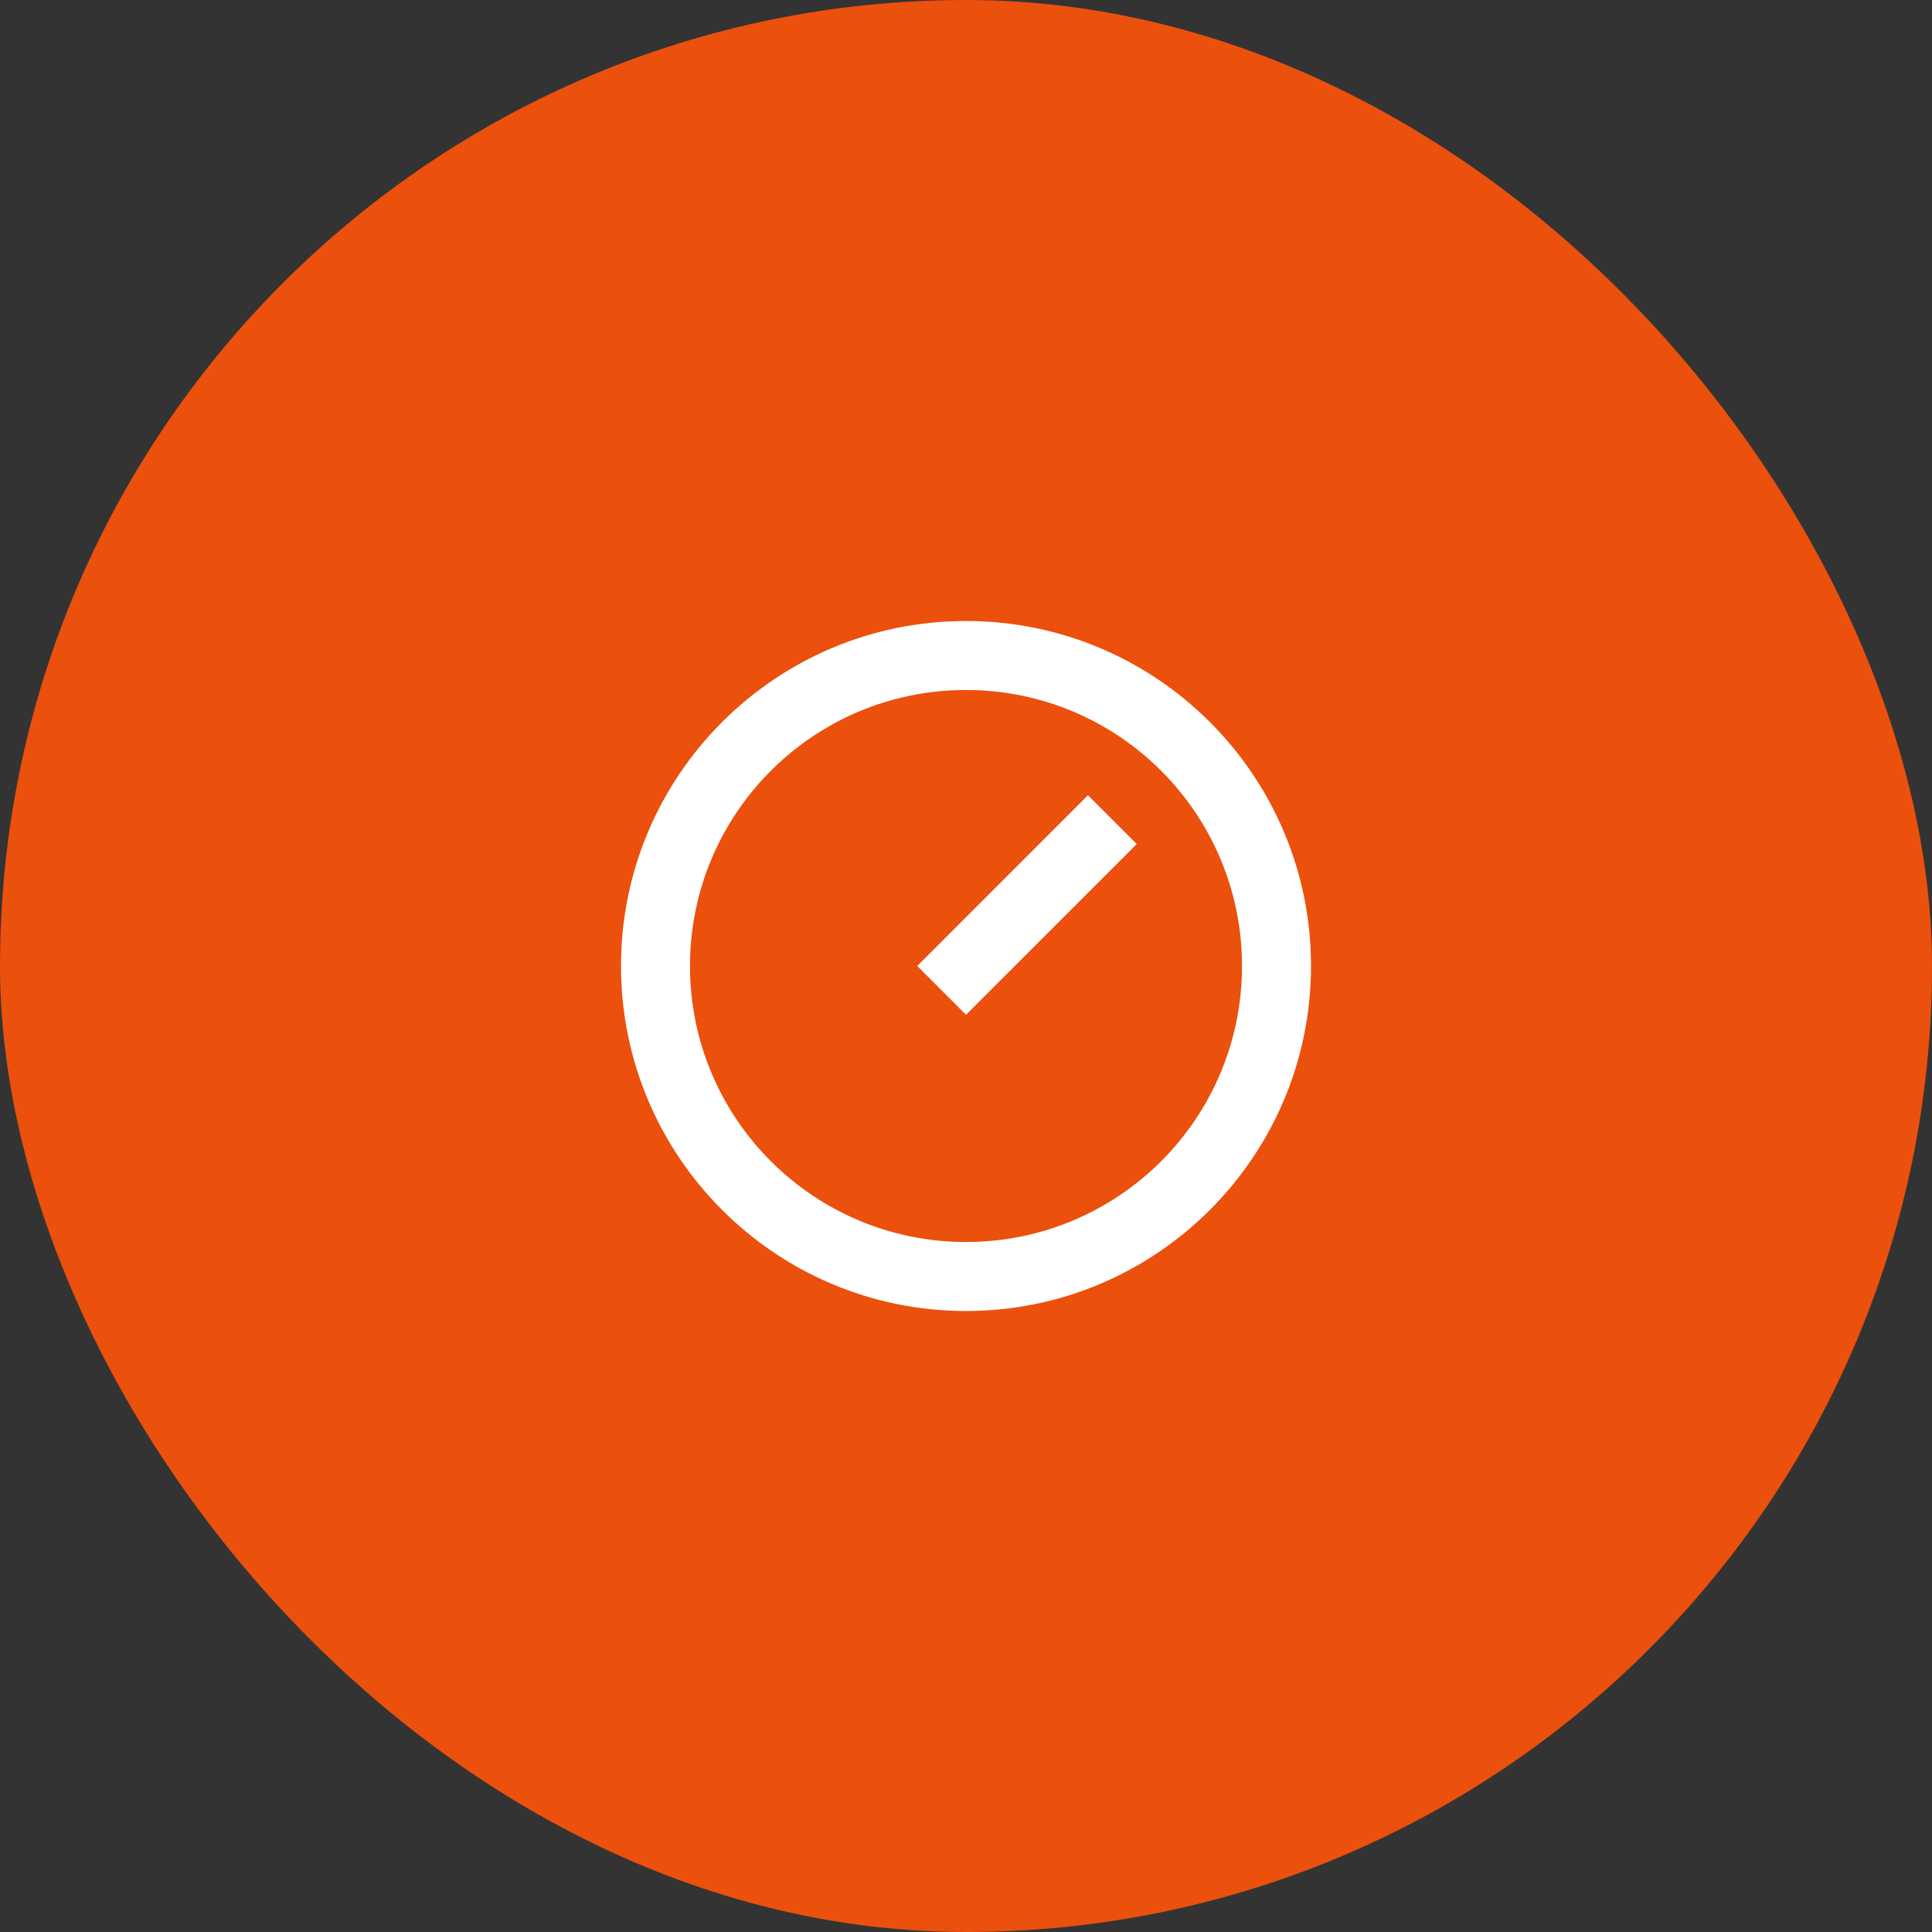
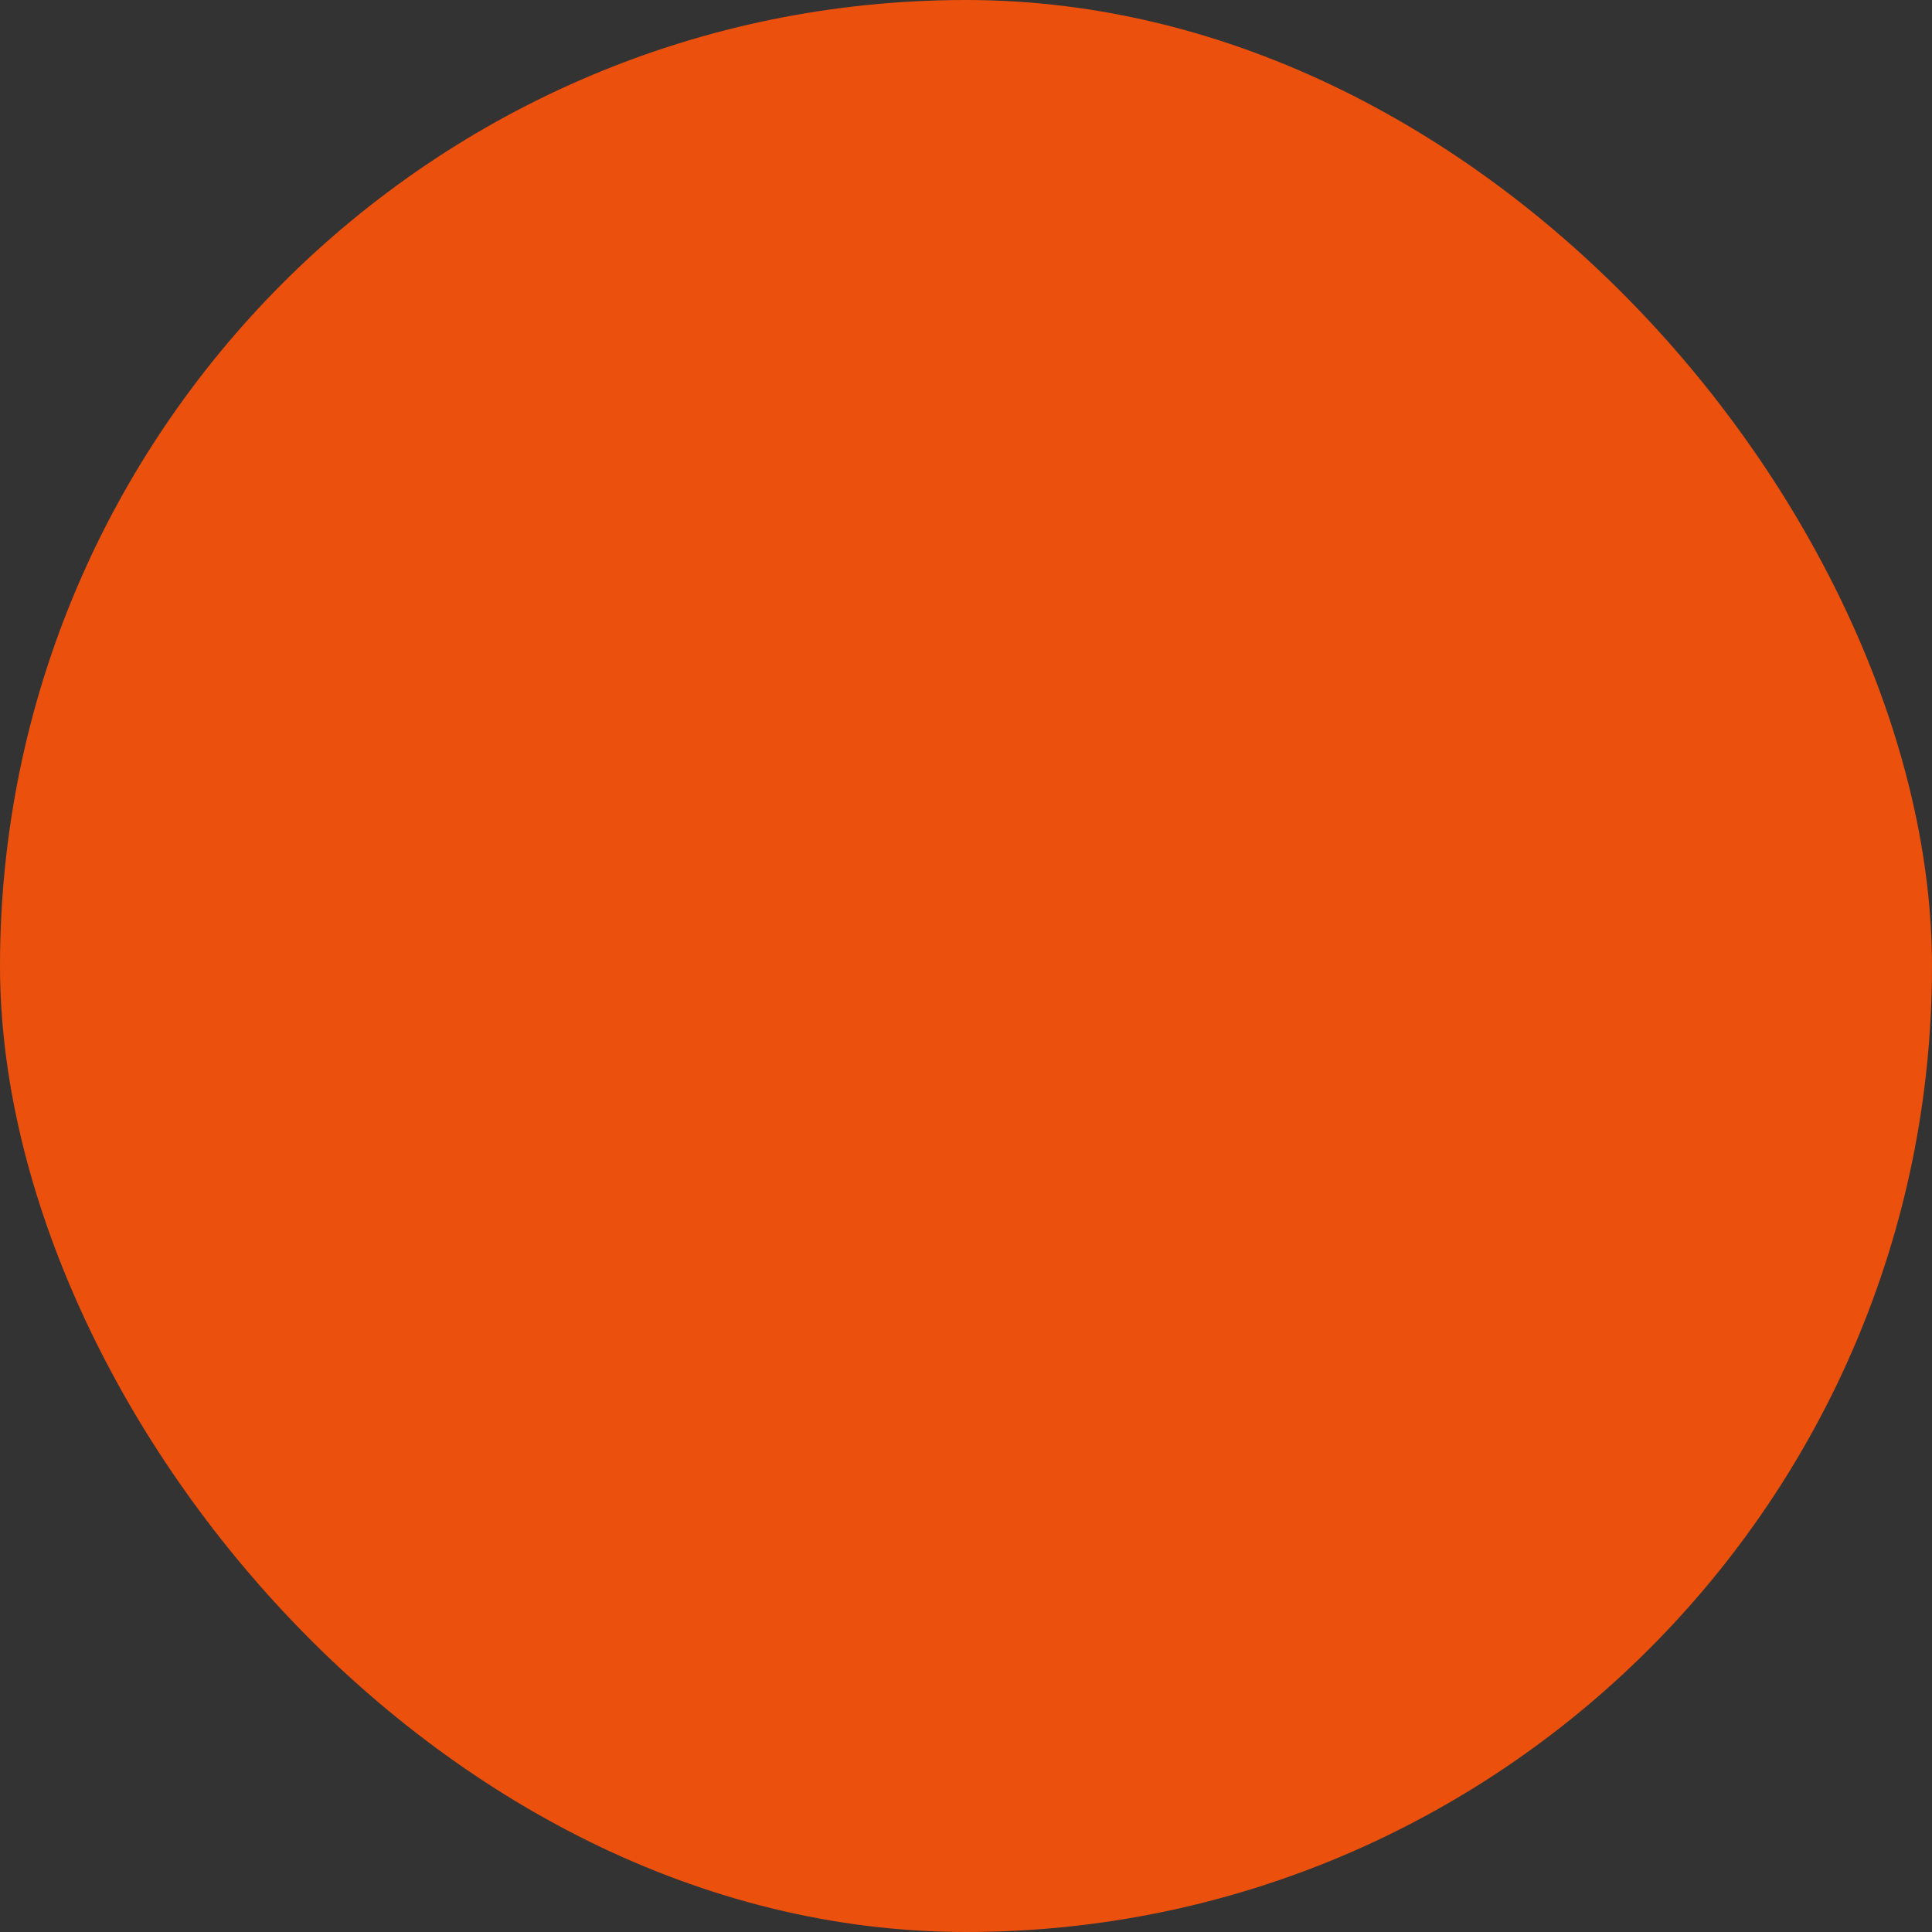
<svg xmlns="http://www.w3.org/2000/svg" width="56" height="56" viewBox="0 0 56 56" fill="none">
  <rect x="0" y="0" width="56" height="56" fill="#333333" stroke="none" />
  <rect width="56" height="56" rx="28" fill="#EB500D" />
-   <path d="M28 18C33.52 18 38 22.48 38 28C38 33.52 33.52 38 28 38C22.48 38 18 33.52 18 28C18 22.48 22.48 18 28 18ZM28 36C32.42 36 36 32.42 36 28C36 23.58 32.42 20 28 20C23.58 20 20 23.58 20 28C20 32.42 23.58 36 28 36ZM31.535 23.05L32.95 24.465L28 29.414L26.586 28L31.535 23.05Z" fill="white" />
</svg>